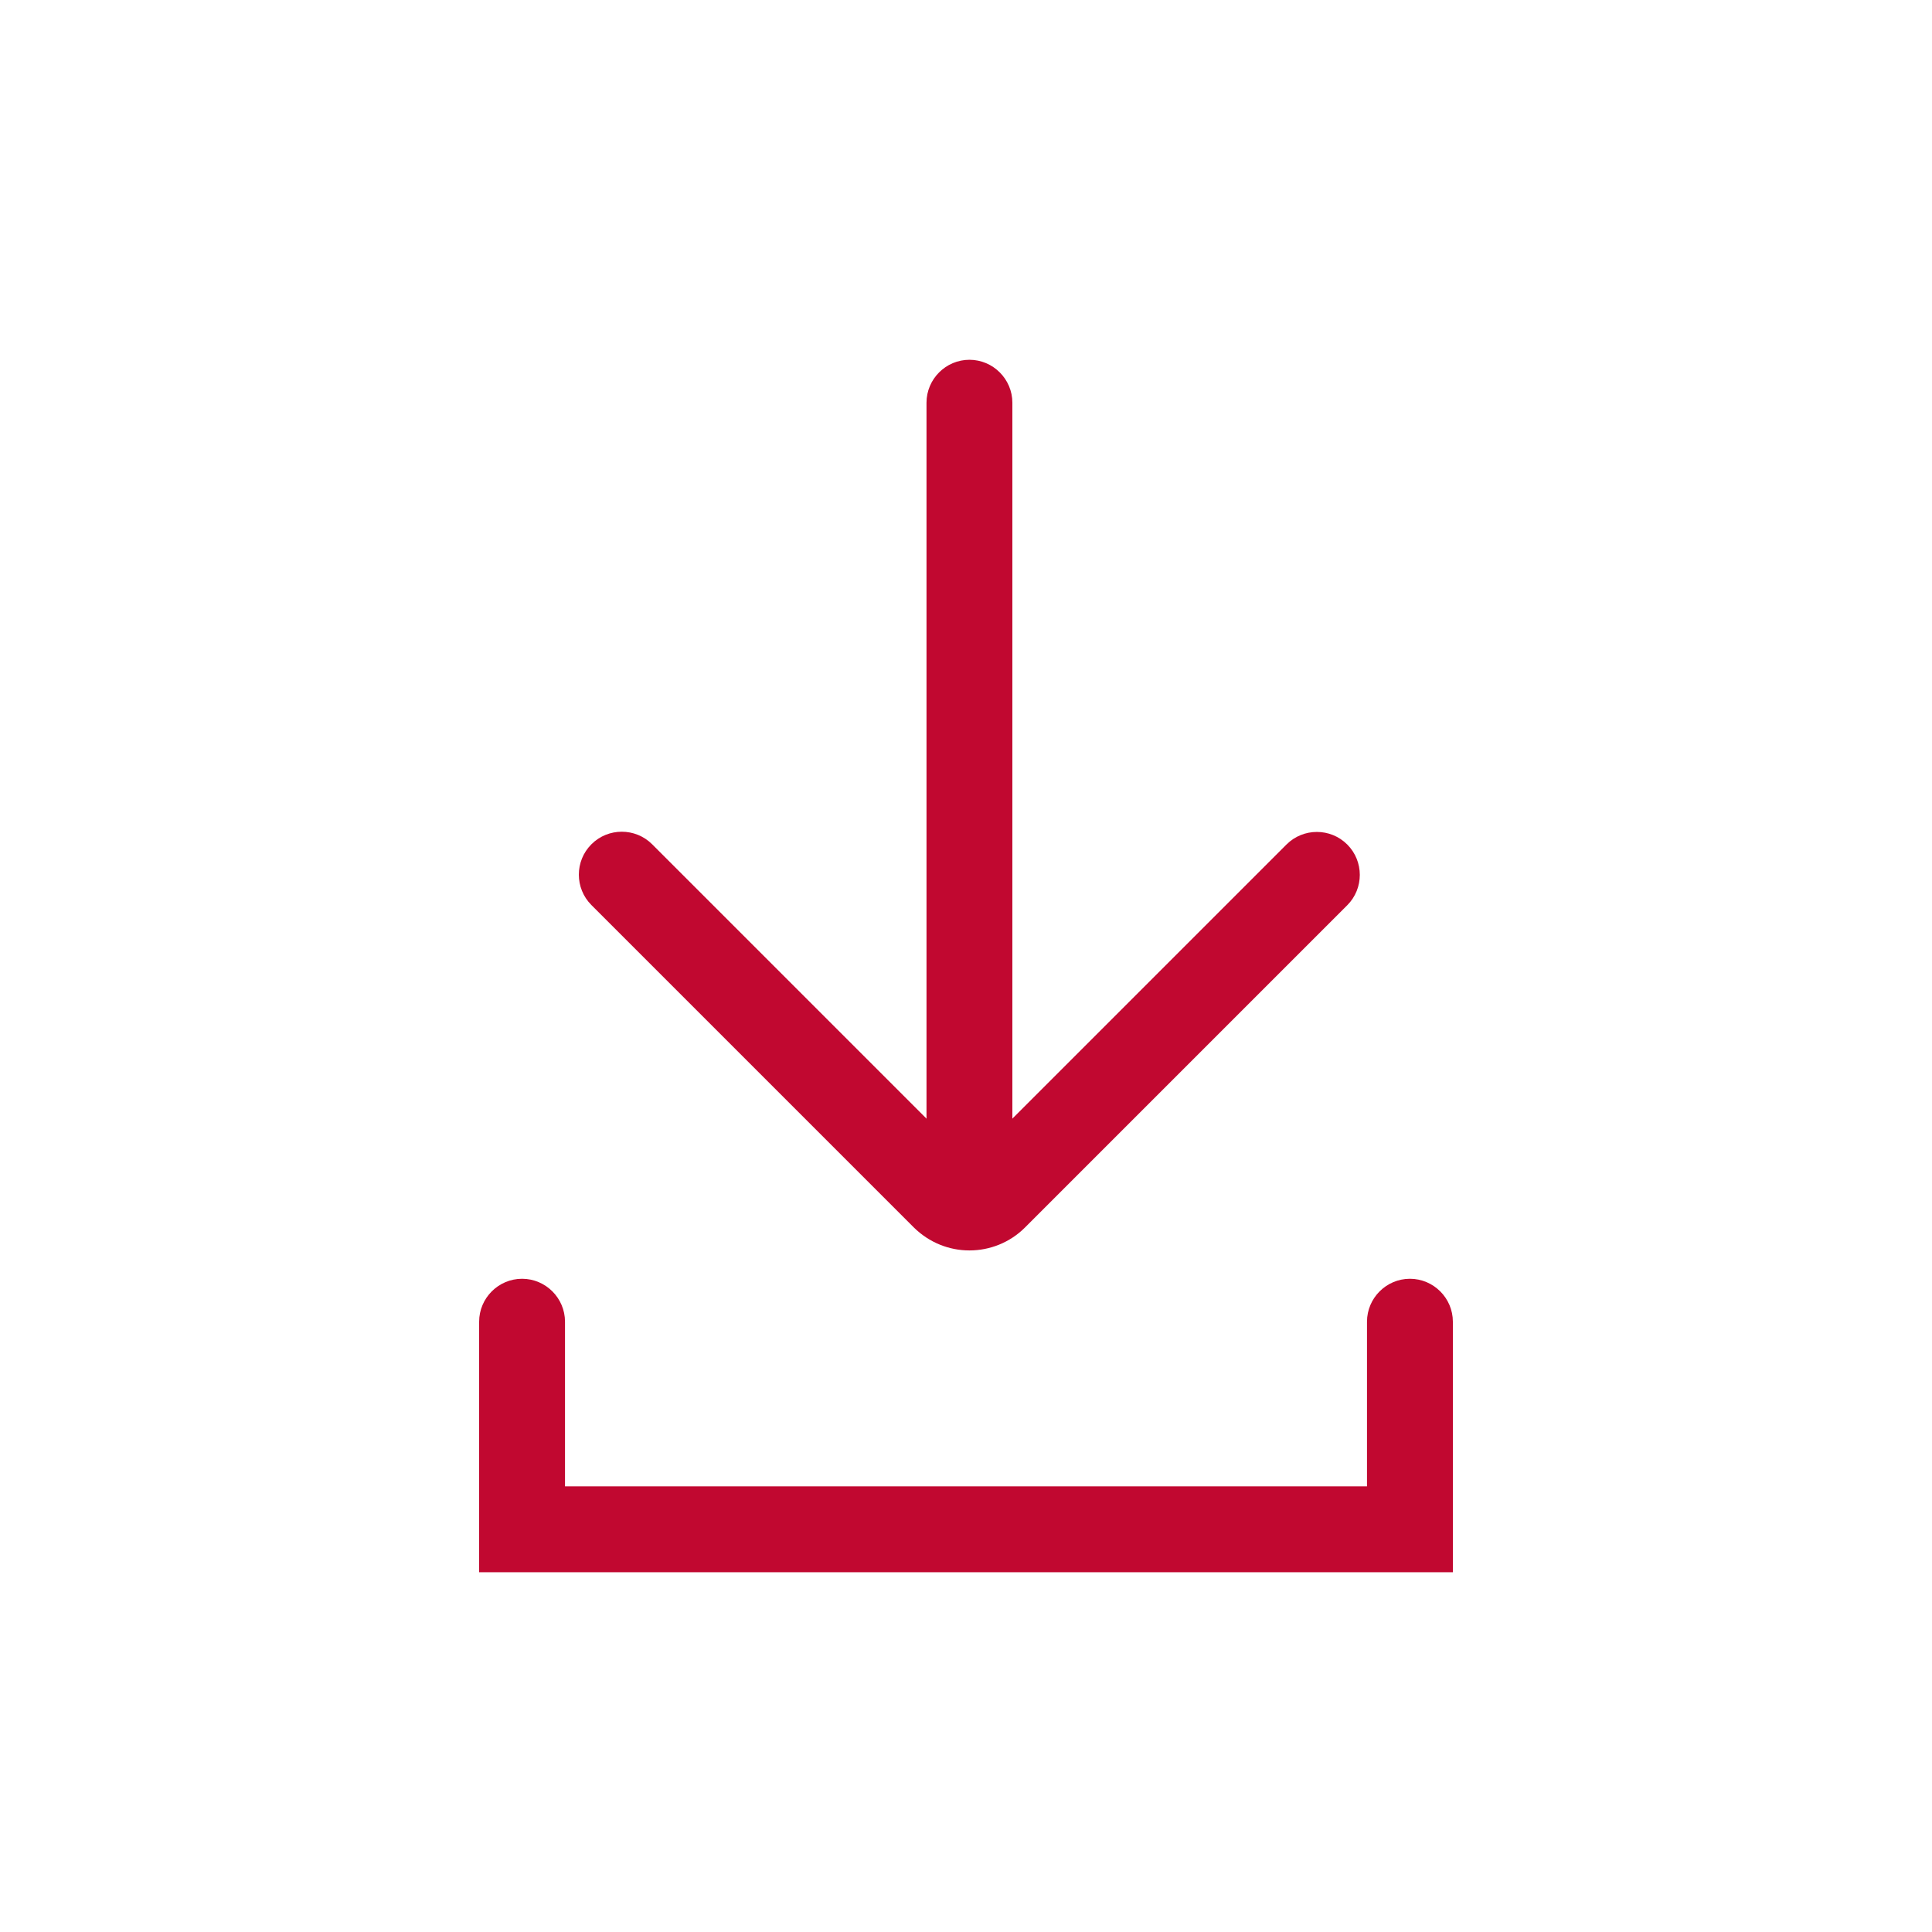
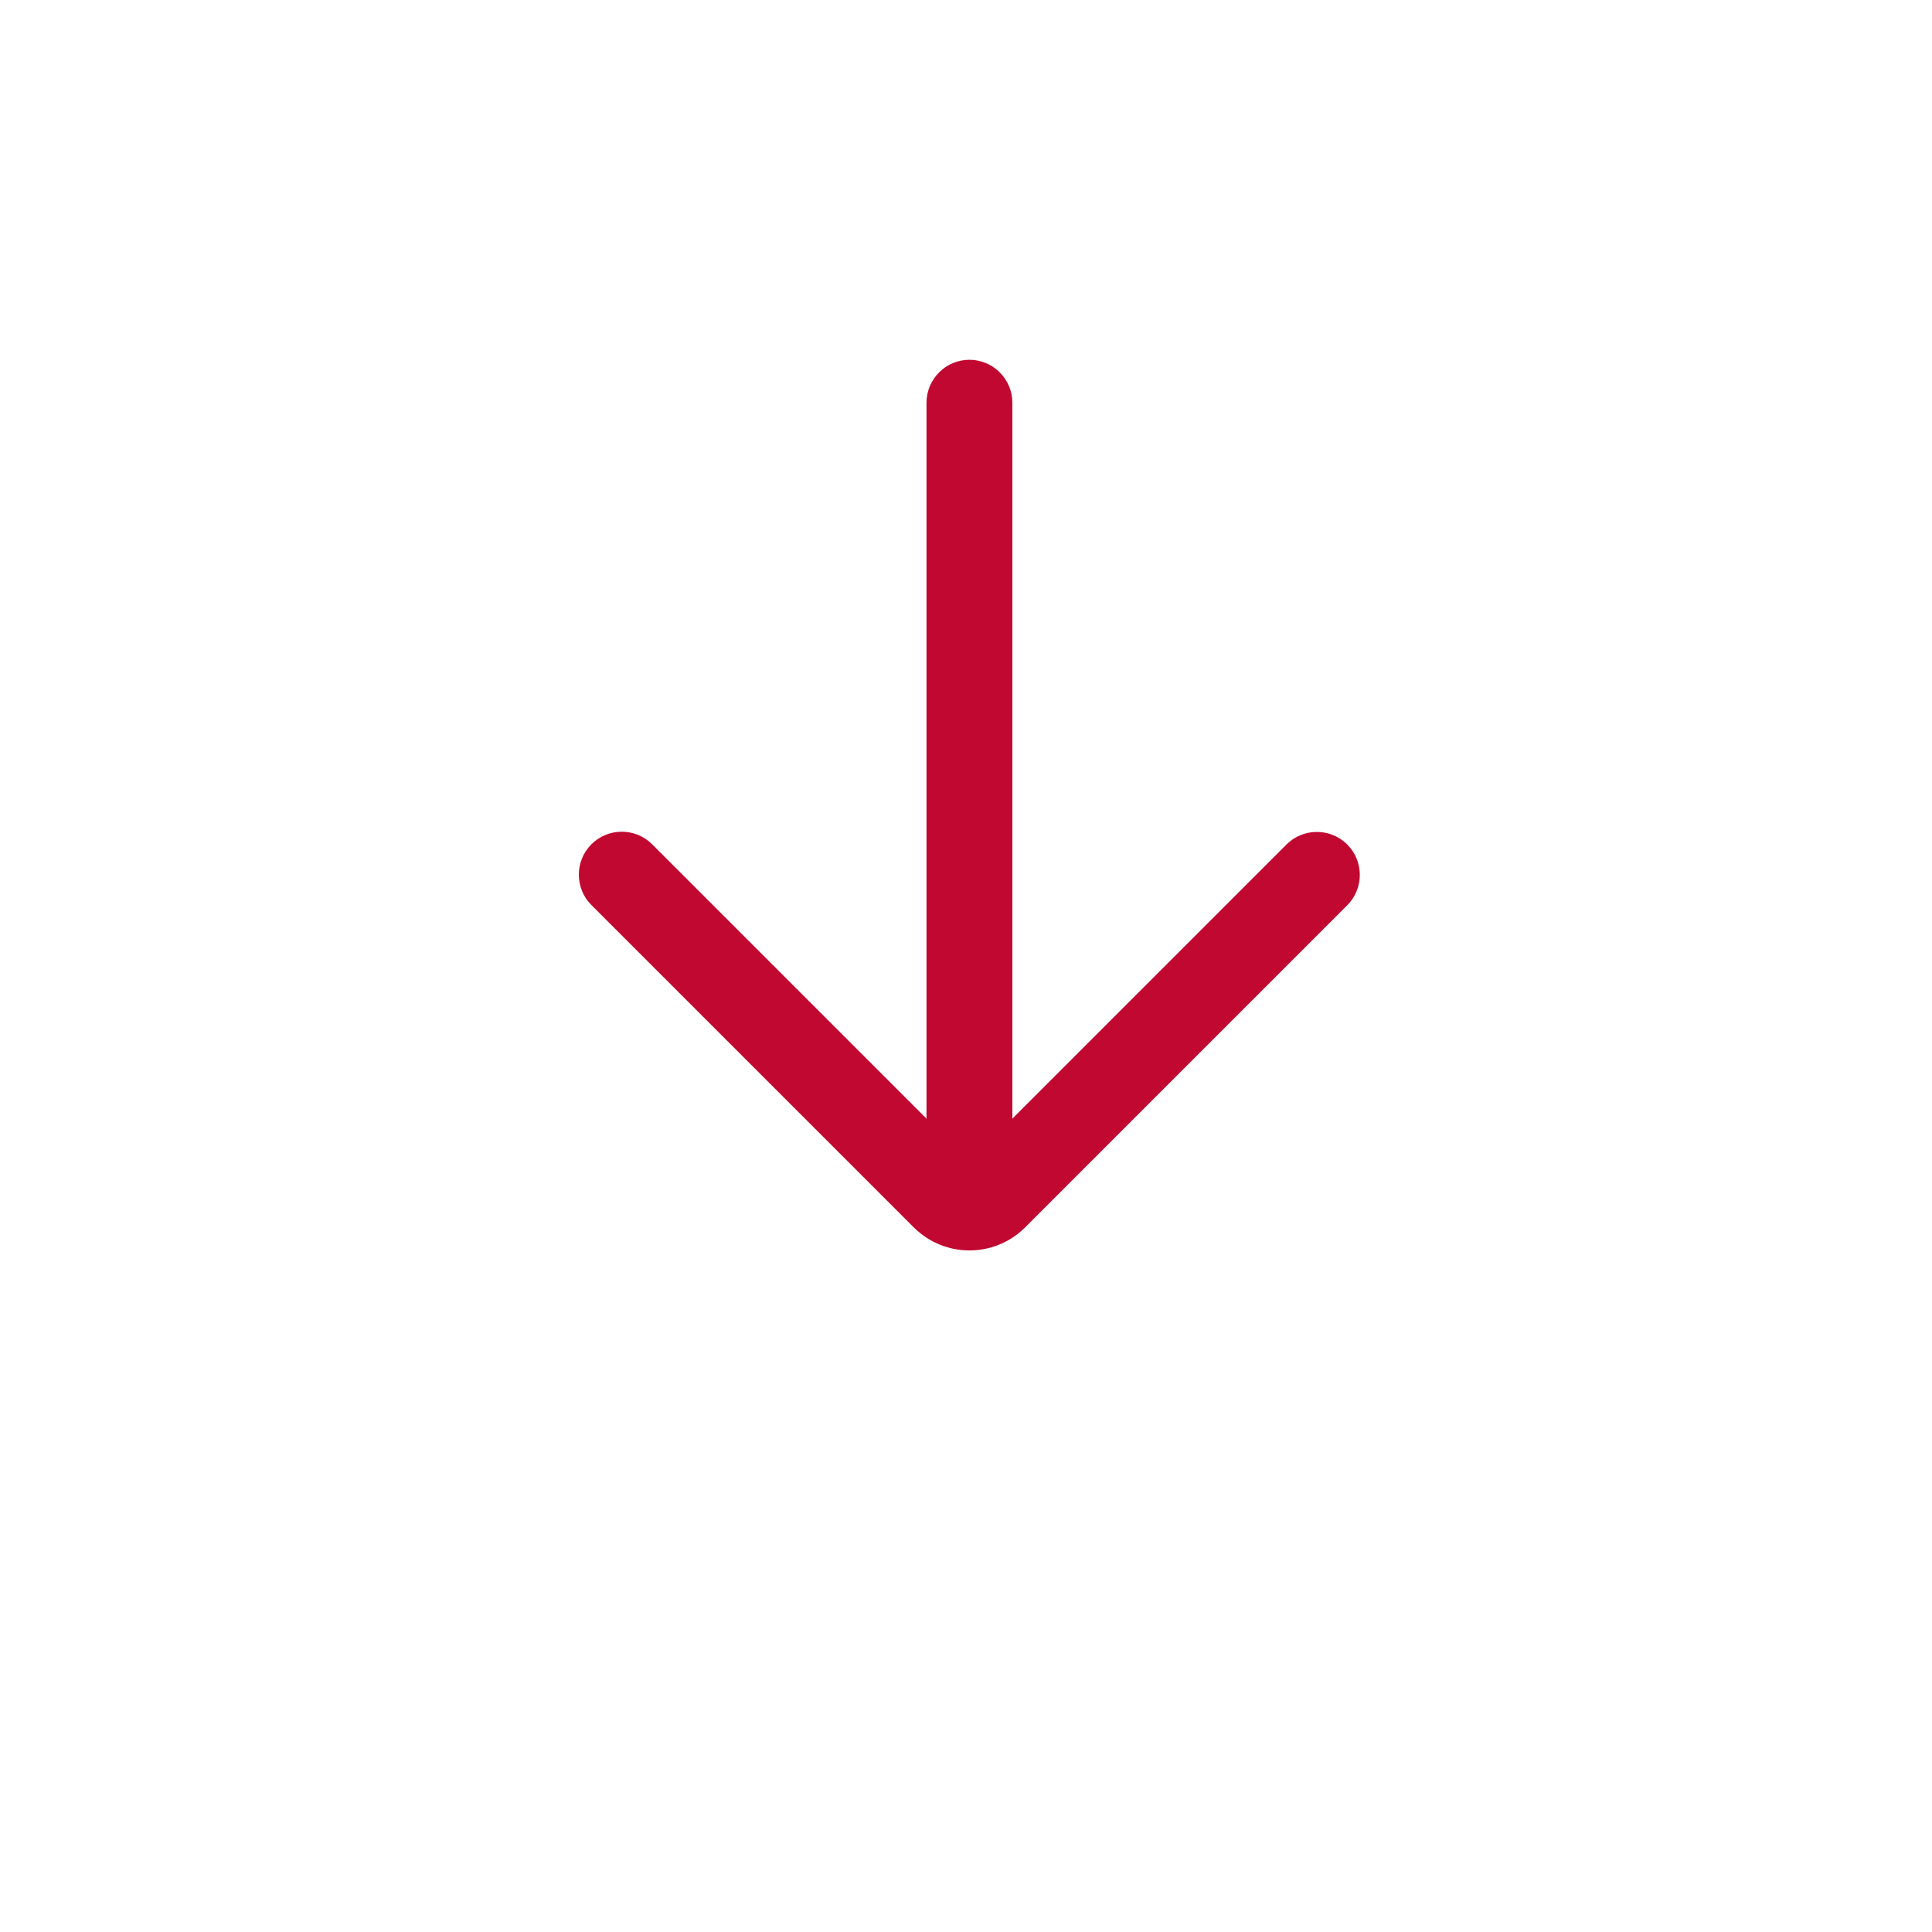
<svg xmlns="http://www.w3.org/2000/svg" id="Ebene_1" viewBox="0 0 90 90">
  <defs>
    <style>.cls-1{fill:#c10830;}</style>
  </defs>
-   <path class="cls-1" d="M67.68,73.24H22.32v-11.67c0-1.1,.9-2,2-2s2,.9,2,2v7.67H63.68v-7.67c0-1.1,.9-2,2-2s2,.9,2,2v11.67Z" />
  <path class="cls-1" d="M45.16,56.4c-1.1,0-2-.9-2-2V18.76c0-1.1,.9-2,2-2s2,.9,2,2V54.4c0,1.1-.9,2-2,2Z" />
  <path class="cls-1" d="M45.16,58.25c-.94,0-1.87-.36-2.59-1.07l-15.02-15.02c-.78-.78-.78-2.05,0-2.83s2.05-.78,2.83,0l14.78,14.78,14.77-14.77c.78-.78,2.05-.78,2.83,0s.78,2.05,0,2.83l-15.01,15.01c-.71,.71-1.65,1.07-2.59,1.07Z" />
</svg>